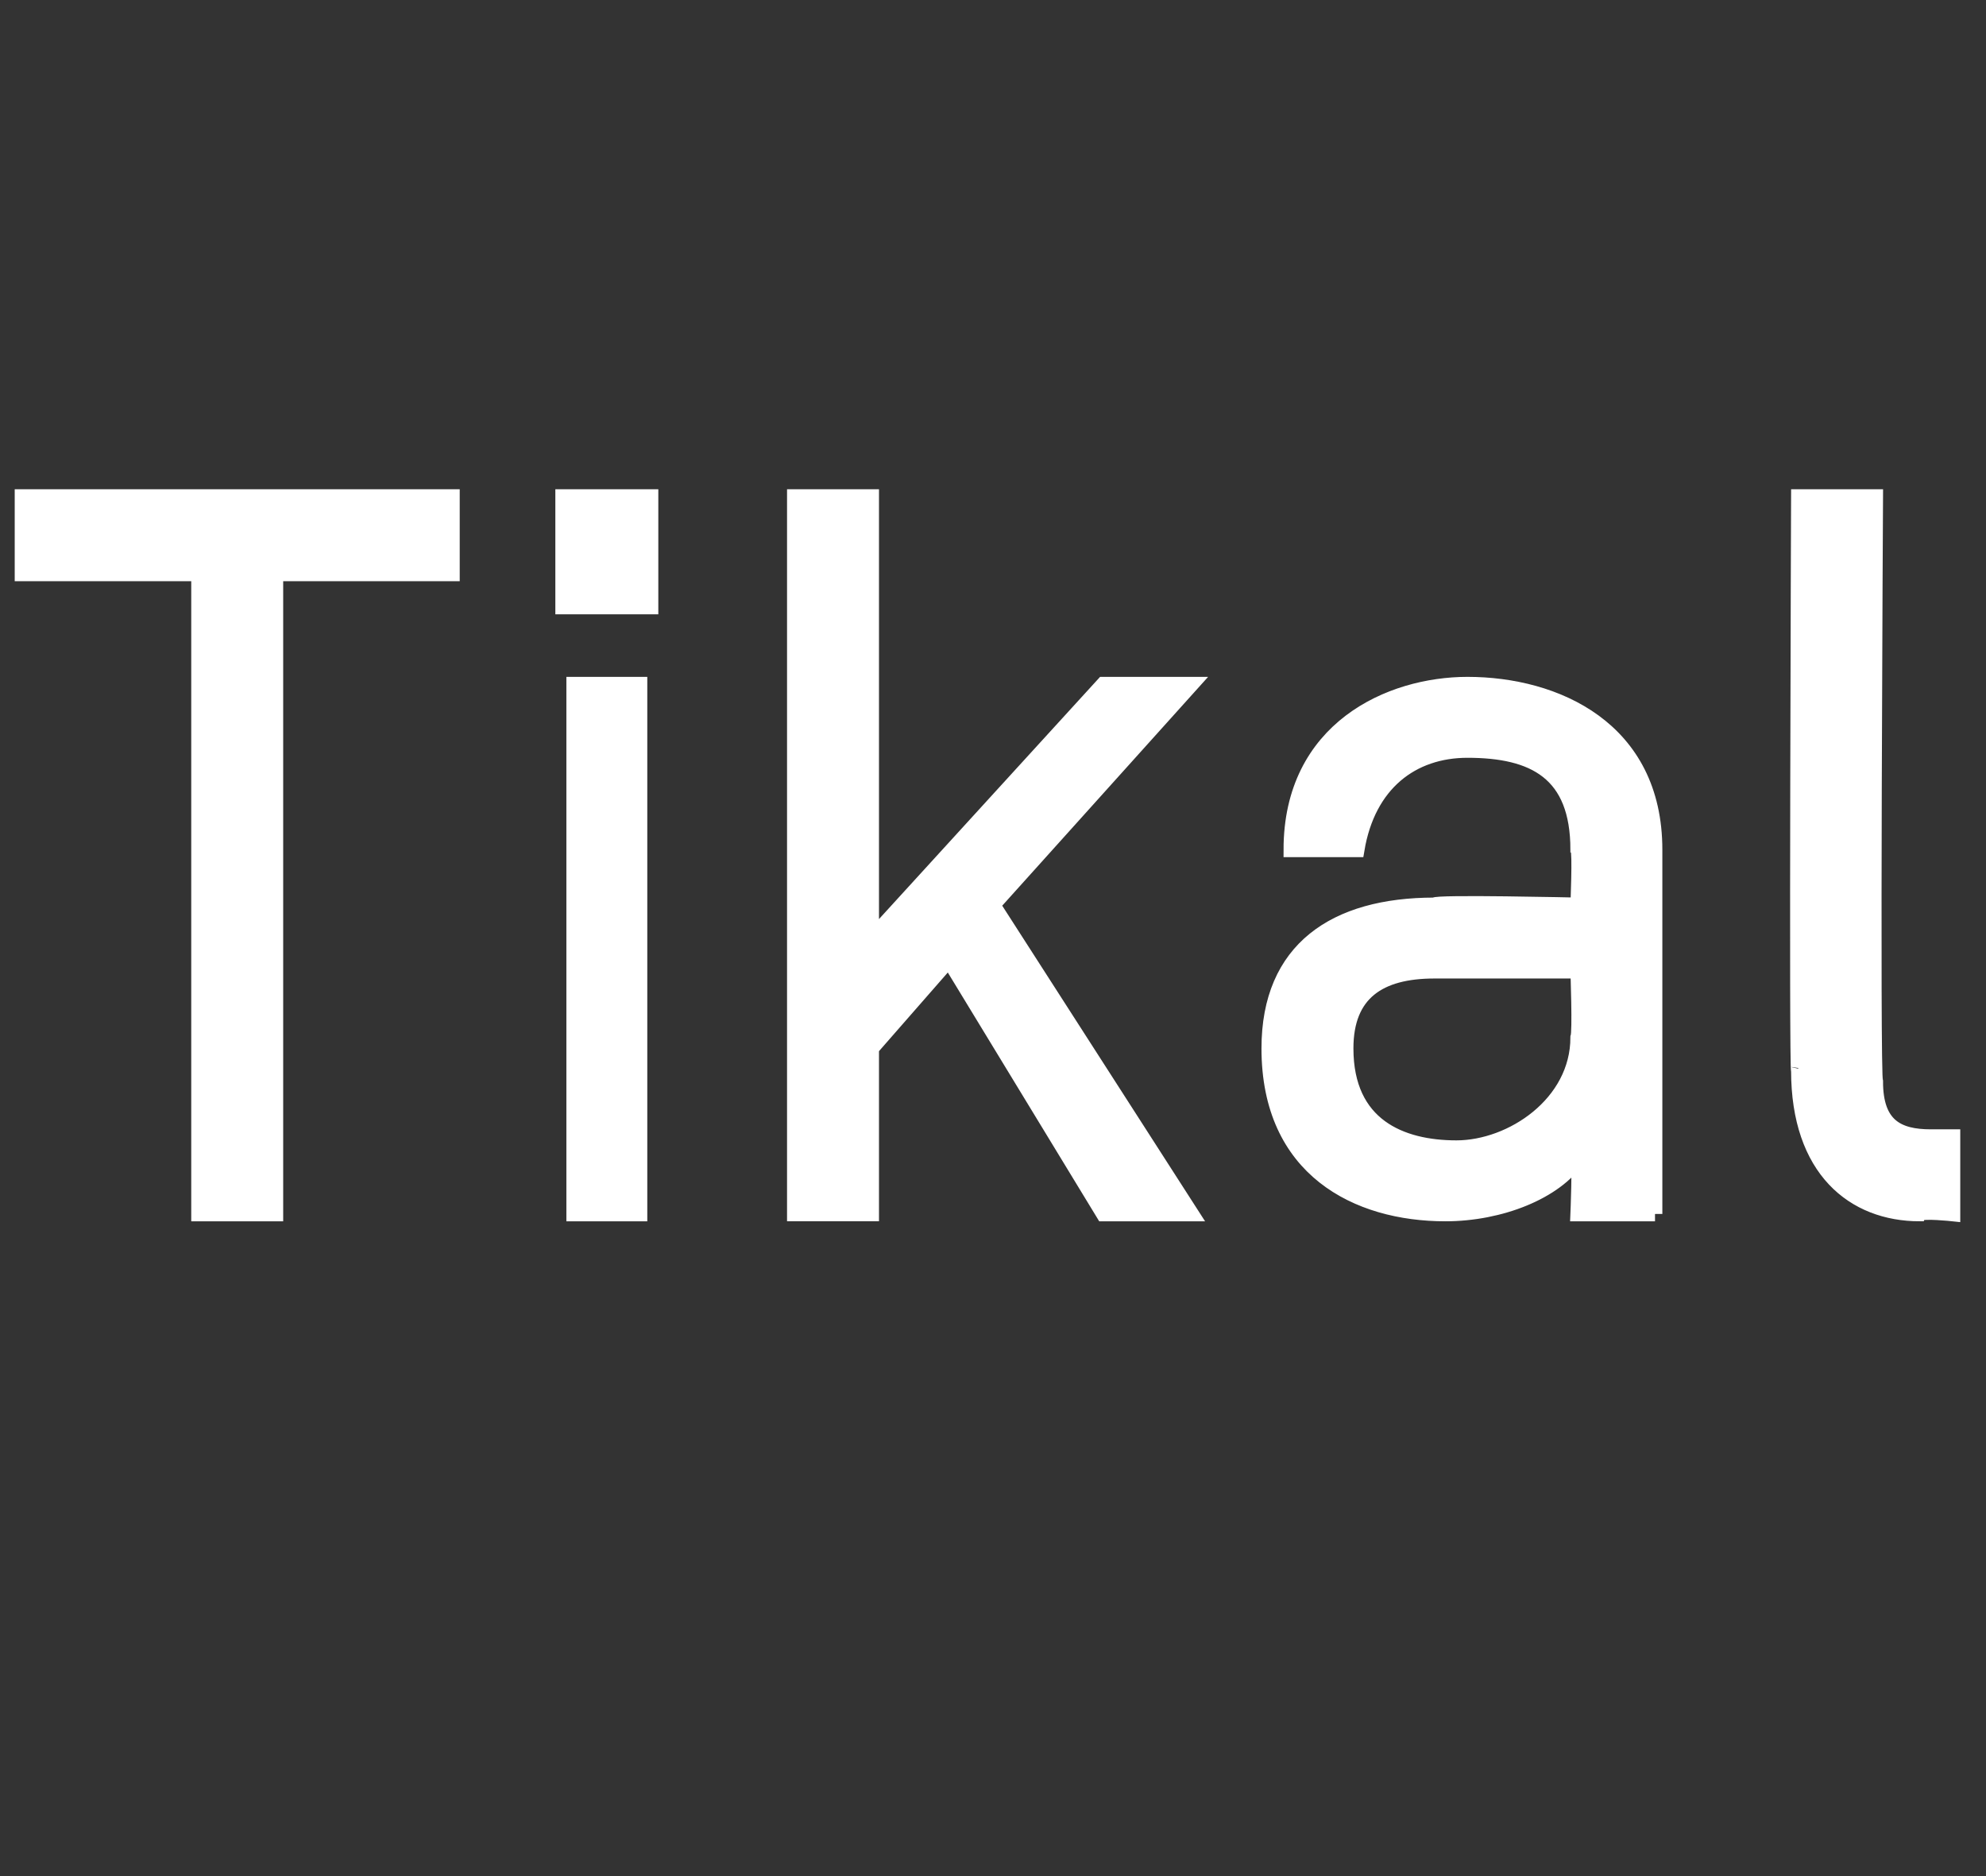
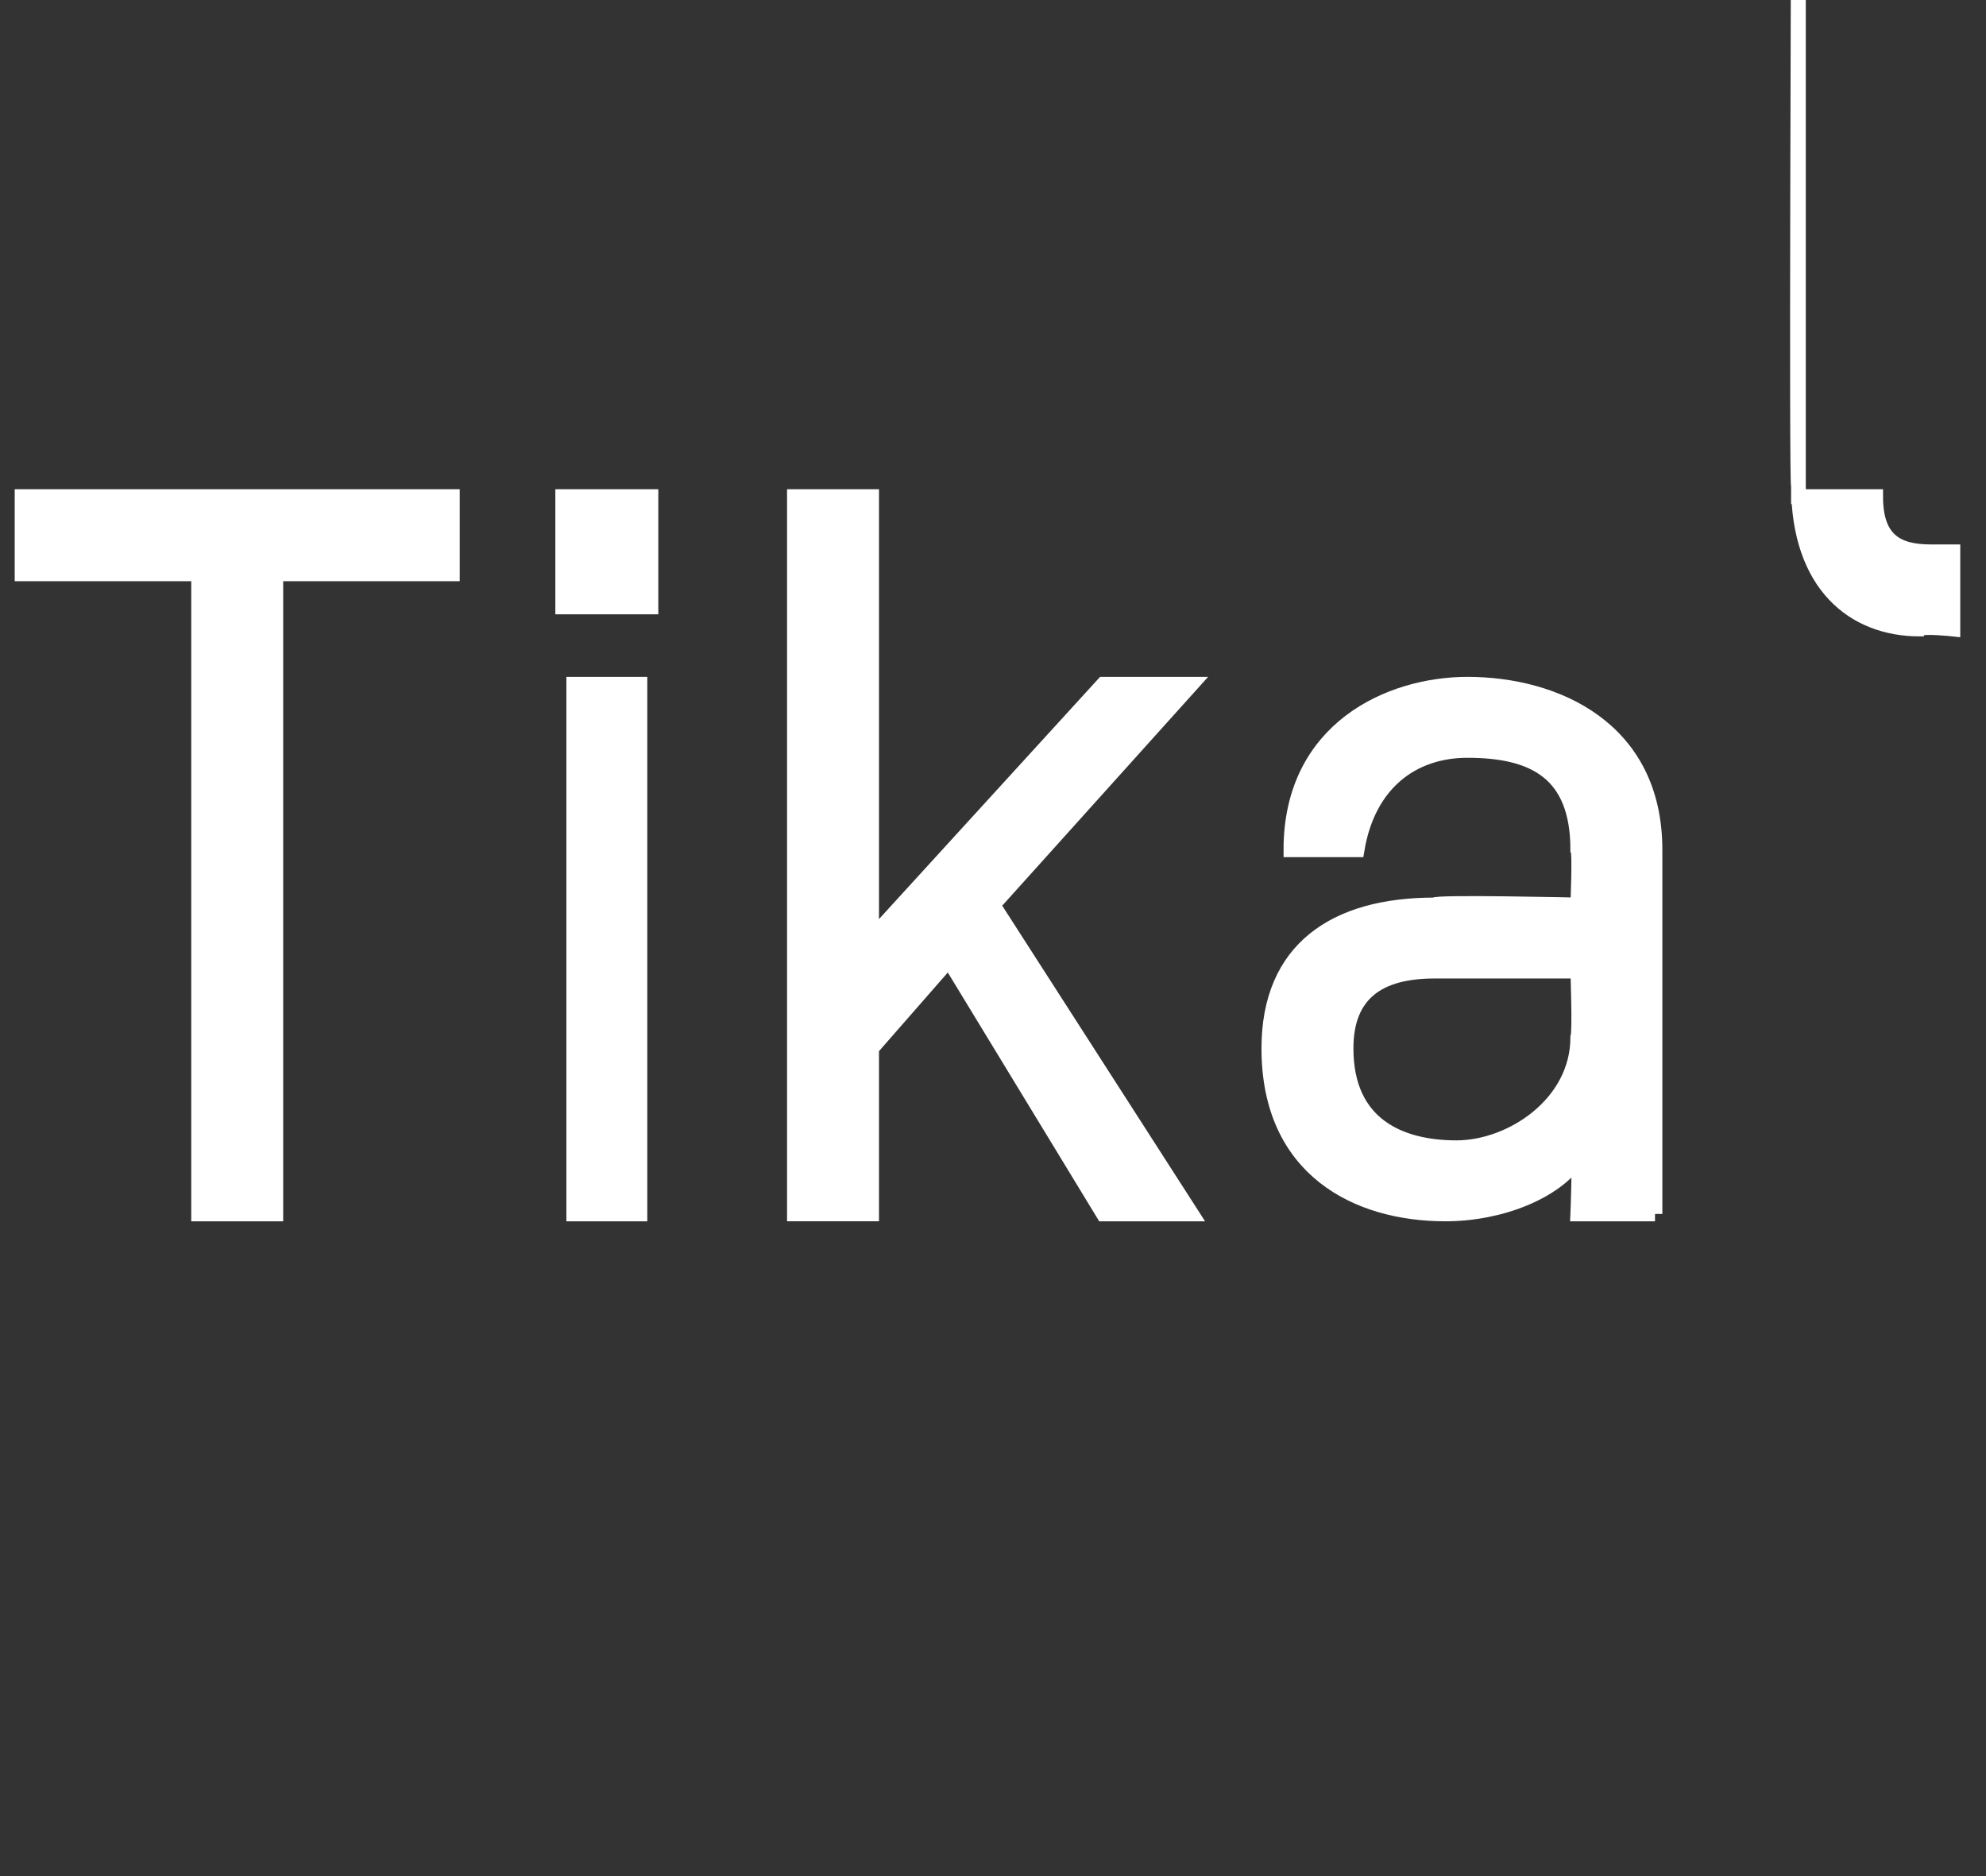
<svg xmlns="http://www.w3.org/2000/svg" version="1.1" width="18px" height="17px" viewBox="0 -4 18 17" style="top:-4px">
  <rect x="0" y="-4" width="18" height="17" fill="#333333" stroke="none" />
  <desc>Tikal</desc>
  <defs />
  <g id="Polygon22561">
-     <path d="m2.5 1.2v5.8h-.7V1.2H.2v-.7h3.9v.7H2.5zM5.2 7V2.2h.6v4.8h-.6zm-.1-5.5v-1h.8v1h-.8zM10 7L8.6 4.7l-.7.8v1.5h-.7V.5h.7v4L10 2.2h.8L9 4.2L10.8 7h-.8zm5 0h-.7s.02-.48 0-.5c-.2.3-.7.5-1.2.5c-.8 0-1.6-.4-1.6-1.5c0-.9.6-1.3 1.5-1.3c0-.03 1.3 0 1.3 0c0 0 .02-.48 0-.5c0-.7-.4-.9-1-.9c-.5 0-.9.3-1 .9h-.6c0-1.1.9-1.5 1.6-1.5c.8 0 1.7.4 1.7 1.5v3.3zm-.7-2.2H13c-.5 0-.8.2-.8.7c0 .7.5.9 1 .9c.5 0 1.1-.4 1.1-1c.02-.05 0-.6 0-.6zm2-4.3h.7s-.03 5.28 0 5.3c0 .4.2.5.5.5h.2v.7s-.28-.03-.3 0c-.6 0-1.1-.4-1.1-1.3c-.02.04 0-5.2 0-5.2z" style="stroke-width:0.1pt; stroke:#fff;" fill="#fff" />
+     <path d="m2.5 1.2v5.8h-.7V1.2H.2v-.7h3.9v.7H2.5zM5.2 7V2.2h.6v4.8h-.6zm-.1-5.5v-1h.8v1h-.8zM10 7L8.6 4.7l-.7.8v1.5h-.7V.5h.7v4L10 2.2h.8L9 4.2L10.8 7h-.8zm5 0h-.7s.02-.48 0-.5c-.2.3-.7.5-1.2.5c-.8 0-1.6-.4-1.6-1.5c0-.9.6-1.3 1.5-1.3c0-.03 1.3 0 1.3 0c0 0 .02-.48 0-.5c0-.7-.4-.9-1-.9c-.5 0-.9.3-1 .9h-.6c0-1.1.9-1.5 1.6-1.5c.8 0 1.7.4 1.7 1.5v3.3zm-.7-2.2H13c-.5 0-.8.2-.8.7c0 .7.5.9 1 .9c.5 0 1.1-.4 1.1-1c.02-.05 0-.6 0-.6zm2-4.3h.7c0 .4.2.5.5.5h.2v.7s-.28-.03-.3 0c-.6 0-1.1-.4-1.1-1.3c-.02.04 0-5.2 0-5.2z" style="stroke-width:0.1pt; stroke:#fff;" fill="#fff" />
  </g>
</svg>